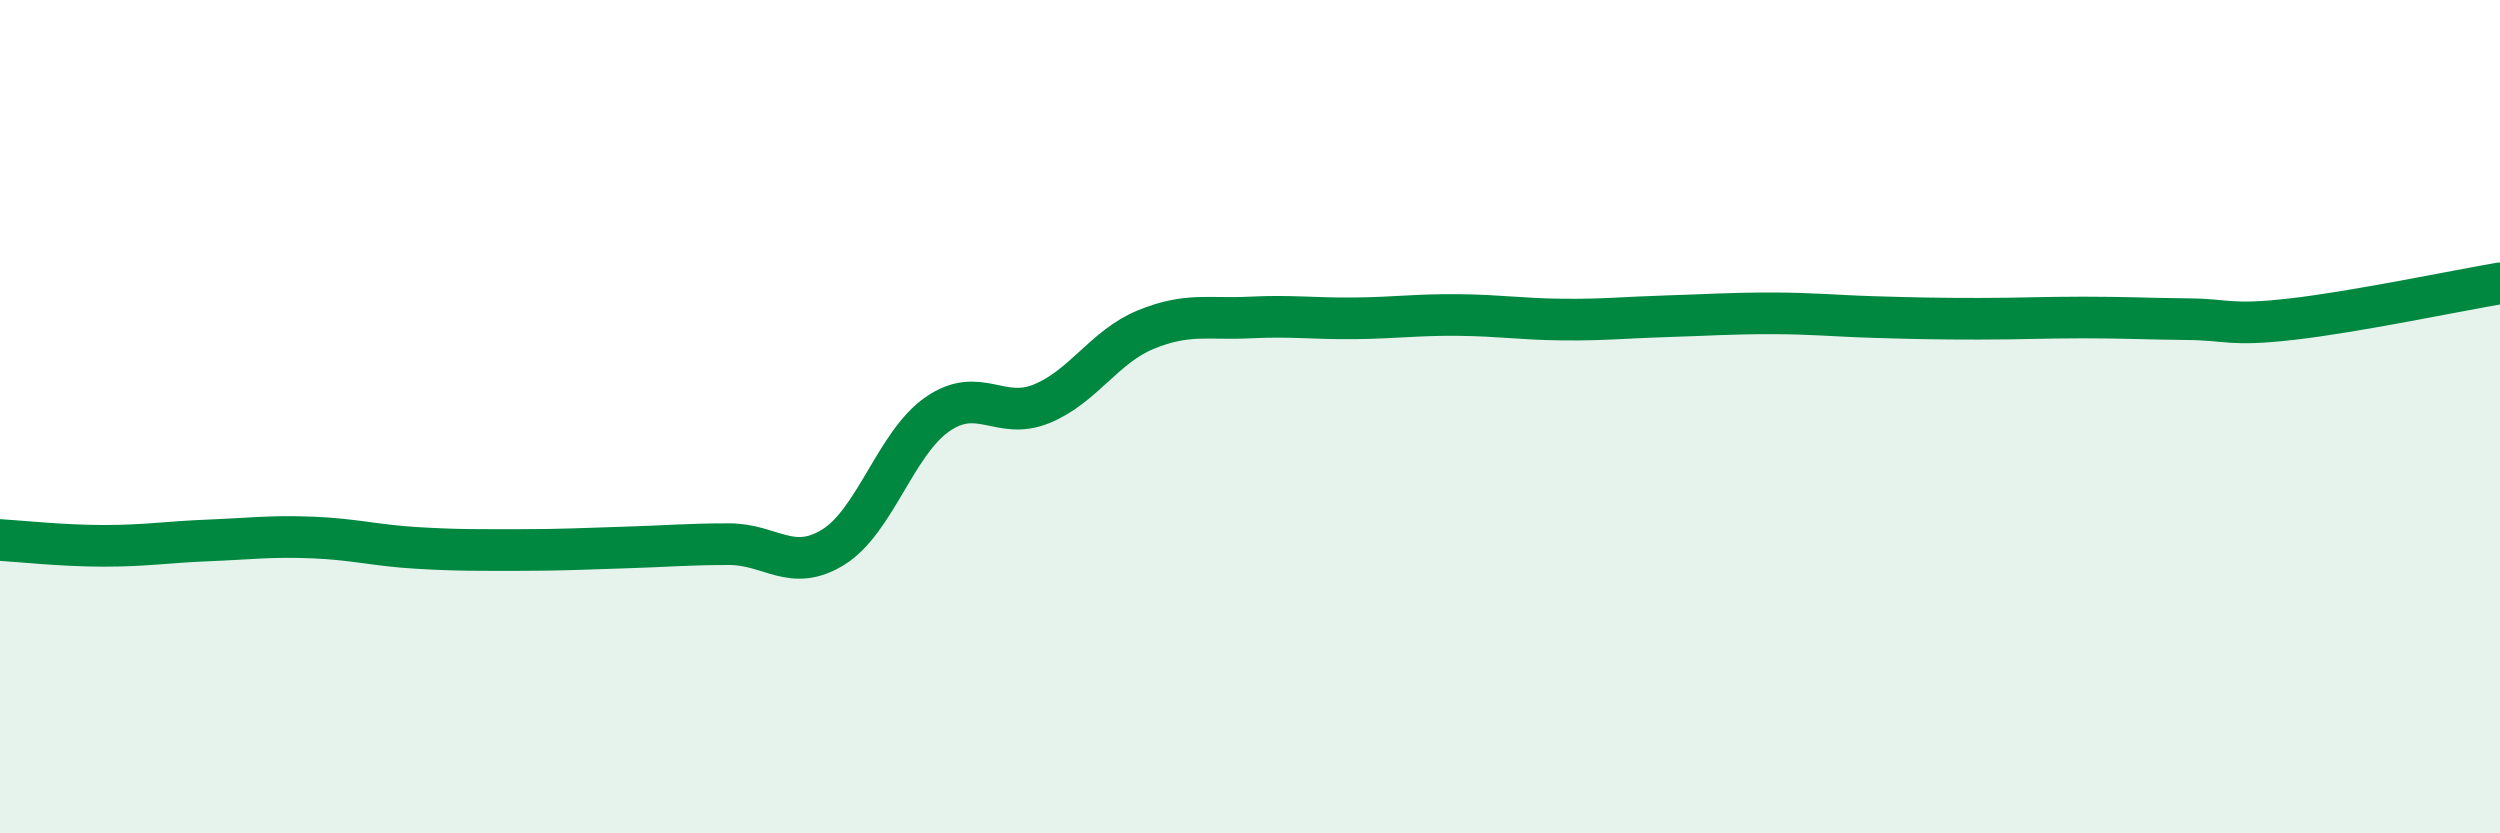
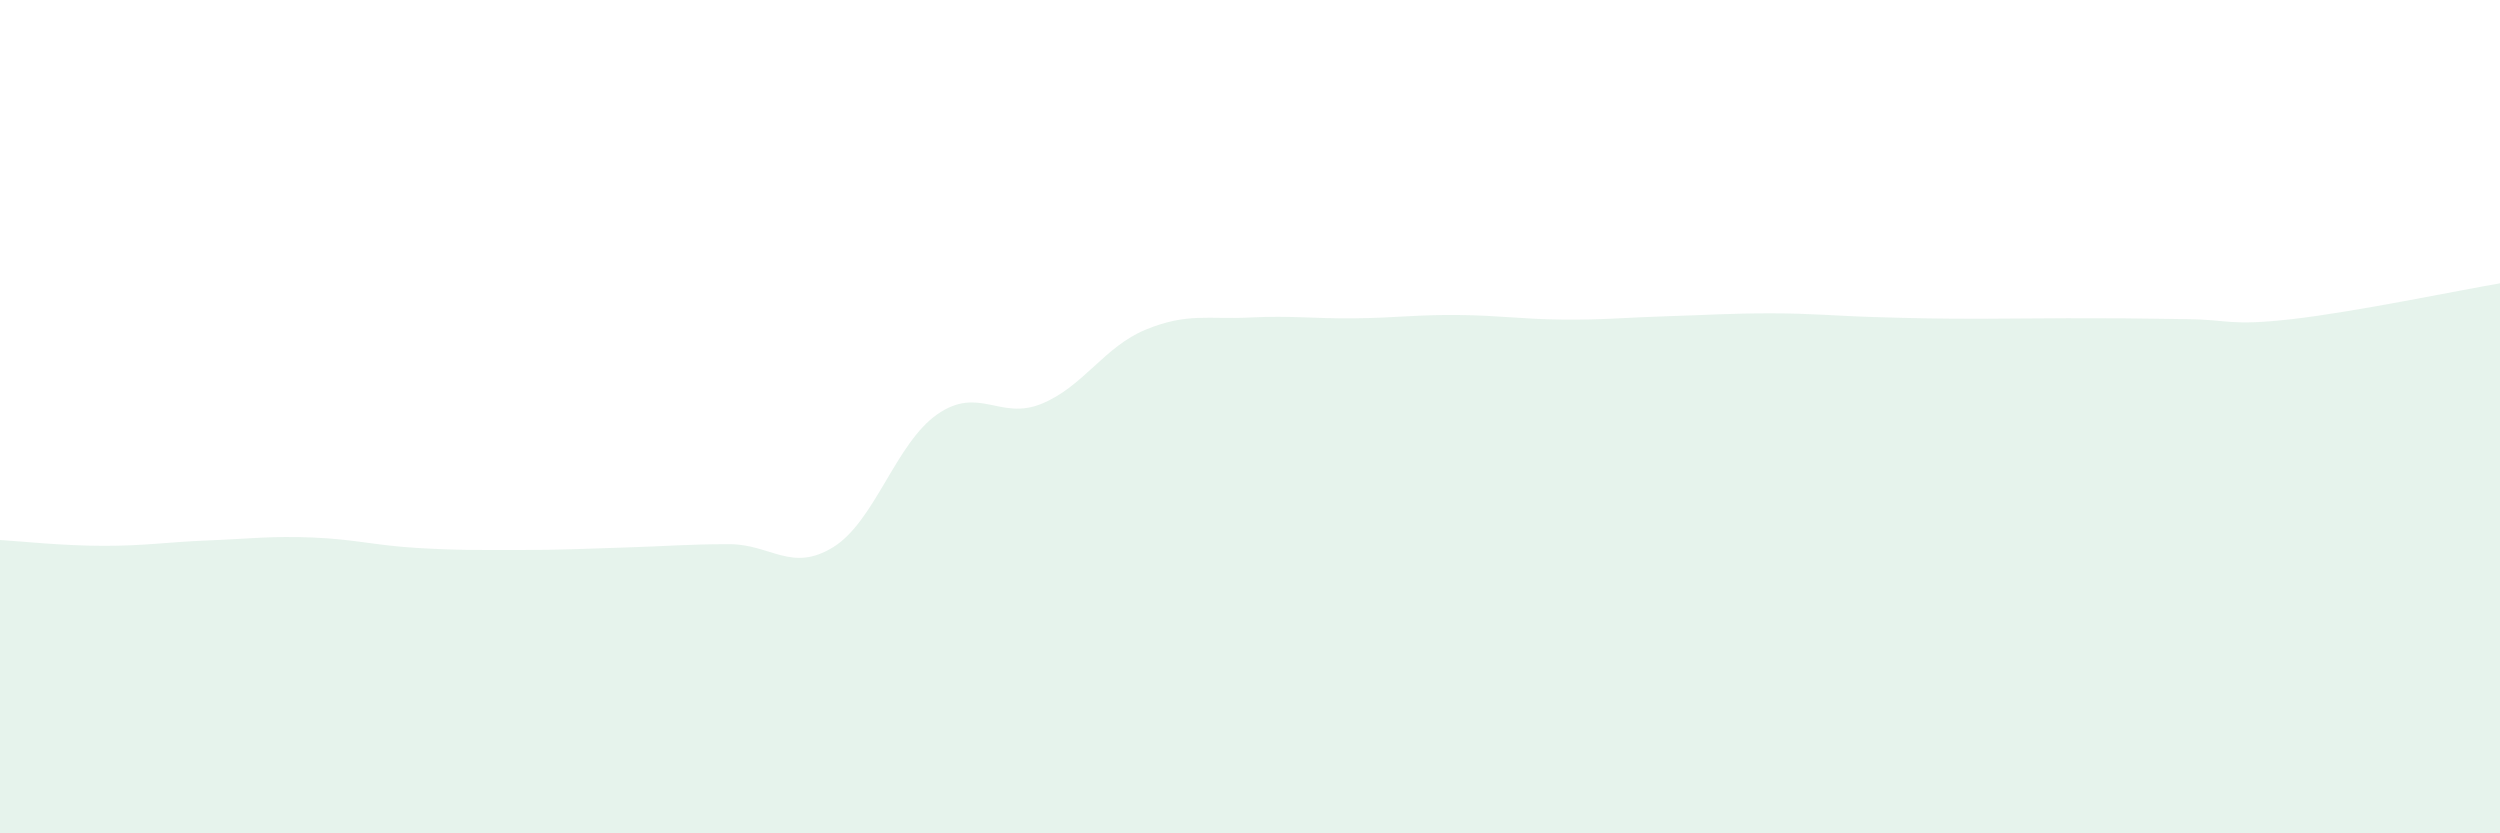
<svg xmlns="http://www.w3.org/2000/svg" width="60" height="20" viewBox="0 0 60 20">
-   <path d="M 0,12.96 C 0.5,12.99 1.5,13.1 2.5,13.1 C 3.5,13.1 4,13.01 5,12.97 C 6,12.93 6.5,12.86 7.5,12.9 C 8.5,12.94 9,13.09 10,13.15 C 11,13.21 11.5,13.2 12.5,13.2 C 13.5,13.2 14,13.17 15,13.14 C 16,13.11 16.5,13.06 17.5,13.06 C 18.5,13.06 19,13.75 20,13.13 C 21,12.51 21.5,10.63 22.5,9.94 C 23.5,9.25 24,10.1 25,9.69 C 26,9.28 26.5,8.32 27.5,7.91 C 28.5,7.5 29,7.67 30,7.62 C 31,7.57 31.5,7.65 32.5,7.64 C 33.5,7.63 34,7.55 35,7.56 C 36,7.57 36.5,7.66 37.5,7.67 C 38.5,7.68 39,7.62 40,7.59 C 41,7.56 41.5,7.52 42.5,7.52 C 43.5,7.52 44,7.58 45,7.61 C 46,7.64 46.5,7.65 47.5,7.65 C 48.5,7.65 49,7.62 50,7.62 C 51,7.62 51.5,7.65 52.5,7.66 C 53.5,7.67 53.5,7.83 55,7.66 C 56.5,7.49 59,6.97 60,6.8L60 20L0 20Z" fill="#008740" opacity="0.1" stroke-linecap="round" stroke-linejoin="round" />
-   <path d="M 0,12.96 C 0.5,12.99 1.5,13.1 2.5,13.1 C 3.5,13.1 4,13.01 5,12.97 C 6,12.93 6.5,12.86 7.5,12.9 C 8.5,12.94 9,13.09 10,13.15 C 11,13.21 11.5,13.2 12.5,13.2 C 13.5,13.2 14,13.17 15,13.14 C 16,13.11 16.5,13.06 17.5,13.06 C 18.5,13.06 19,13.75 20,13.13 C 21,12.51 21.5,10.63 22.5,9.94 C 23.5,9.25 24,10.1 25,9.69 C 26,9.28 26.5,8.32 27.5,7.91 C 28.5,7.5 29,7.67 30,7.62 C 31,7.57 31.5,7.65 32.5,7.64 C 33.5,7.63 34,7.55 35,7.56 C 36,7.57 36.5,7.66 37.5,7.67 C 38.5,7.68 39,7.62 40,7.59 C 41,7.56 41.5,7.52 42.5,7.52 C 43.5,7.52 44,7.58 45,7.61 C 46,7.64 46.5,7.65 47.5,7.65 C 48.5,7.65 49,7.62 50,7.62 C 51,7.62 51.5,7.65 52.5,7.66 C 53.5,7.67 53.5,7.83 55,7.66 C 56.5,7.49 59,6.97 60,6.8" stroke="#008740" stroke-width="1" fill="none" stroke-linecap="round" stroke-linejoin="round" />
+   <path d="M 0,12.96 C 0.5,12.99 1.5,13.1 2.5,13.1 C 3.5,13.1 4,13.01 5,12.97 C 6,12.93 6.5,12.86 7.5,12.9 C 8.5,12.94 9,13.09 10,13.15 C 11,13.21 11.5,13.2 12.5,13.2 C 13.5,13.2 14,13.17 15,13.14 C 16,13.11 16.5,13.06 17.5,13.06 C 18.5,13.06 19,13.75 20,13.13 C 21,12.51 21.5,10.63 22.5,9.94 C 23.5,9.25 24,10.1 25,9.69 C 26,9.28 26.5,8.32 27.5,7.91 C 28.5,7.5 29,7.67 30,7.62 C 31,7.57 31.5,7.65 32.5,7.64 C 33.5,7.63 34,7.55 35,7.56 C 36,7.57 36.5,7.66 37.5,7.67 C 38.5,7.68 39,7.62 40,7.59 C 41,7.56 41.5,7.52 42.5,7.52 C 43.5,7.52 44,7.58 45,7.61 C 46,7.64 46.5,7.65 47.5,7.65 C 51,7.62 51.5,7.65 52.5,7.66 C 53.5,7.67 53.5,7.83 55,7.66 C 56.5,7.49 59,6.97 60,6.8L60 20L0 20Z" fill="#008740" opacity="0.1" stroke-linecap="round" stroke-linejoin="round" />
</svg>